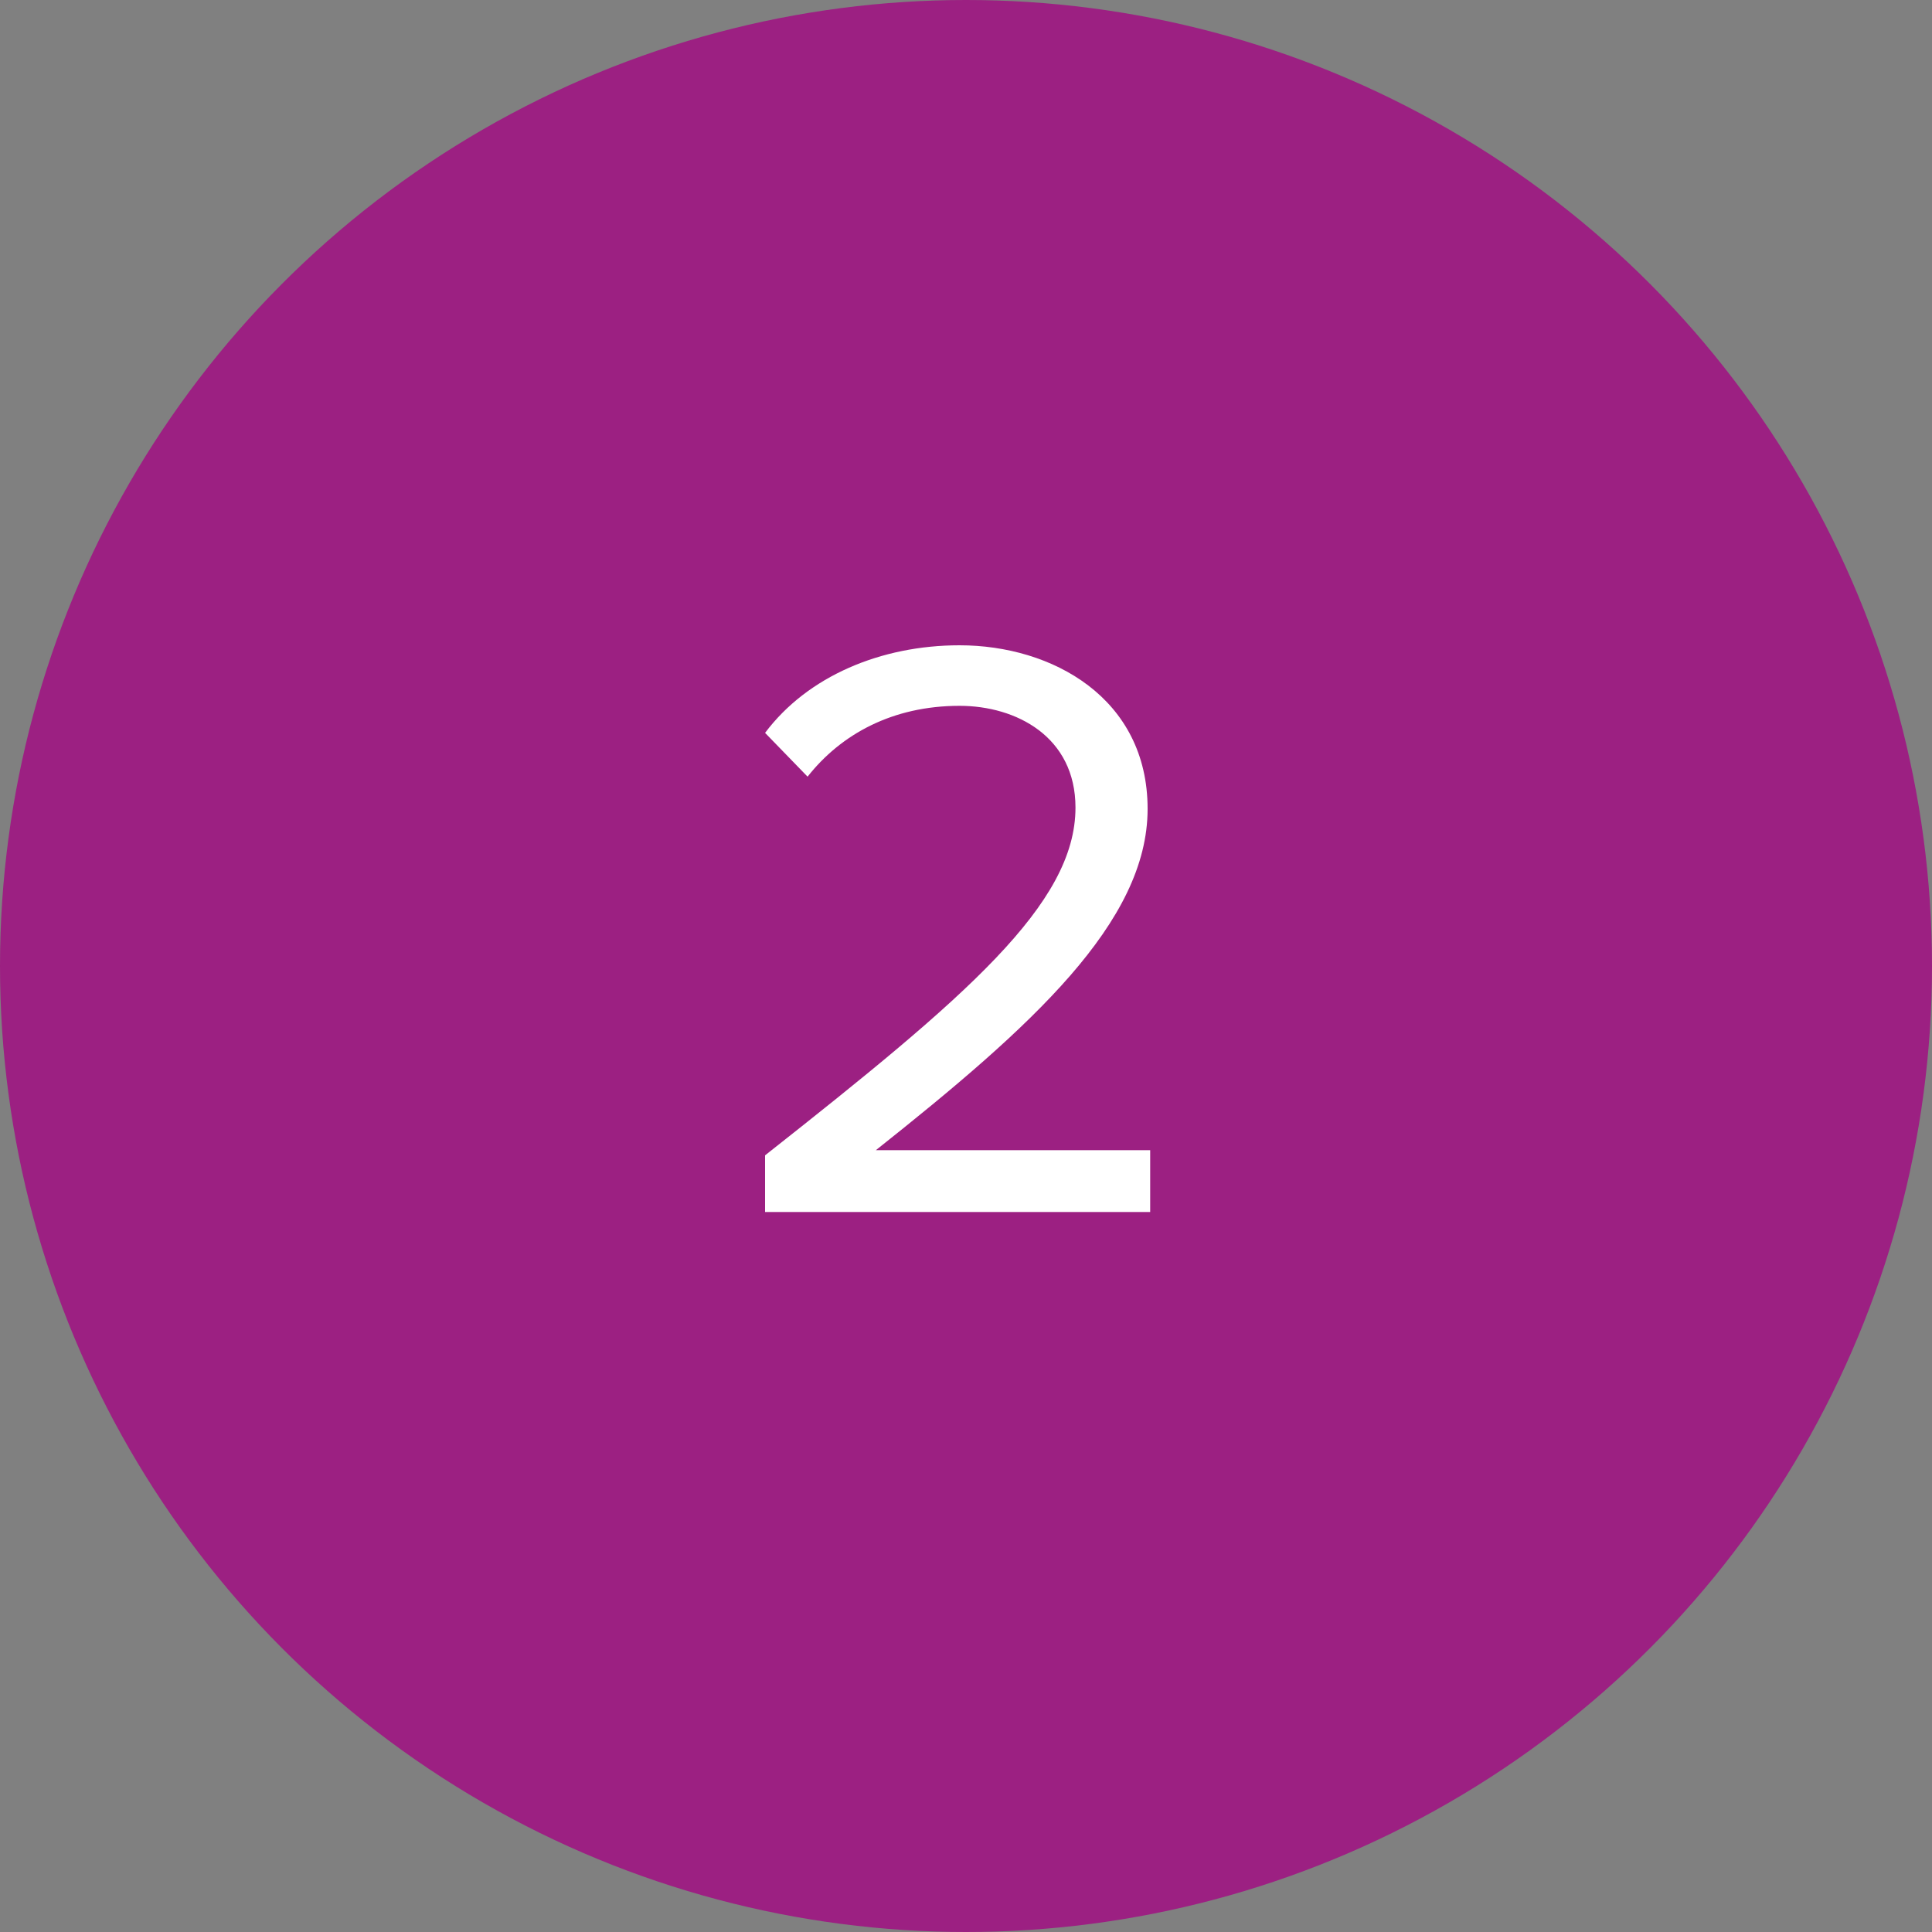
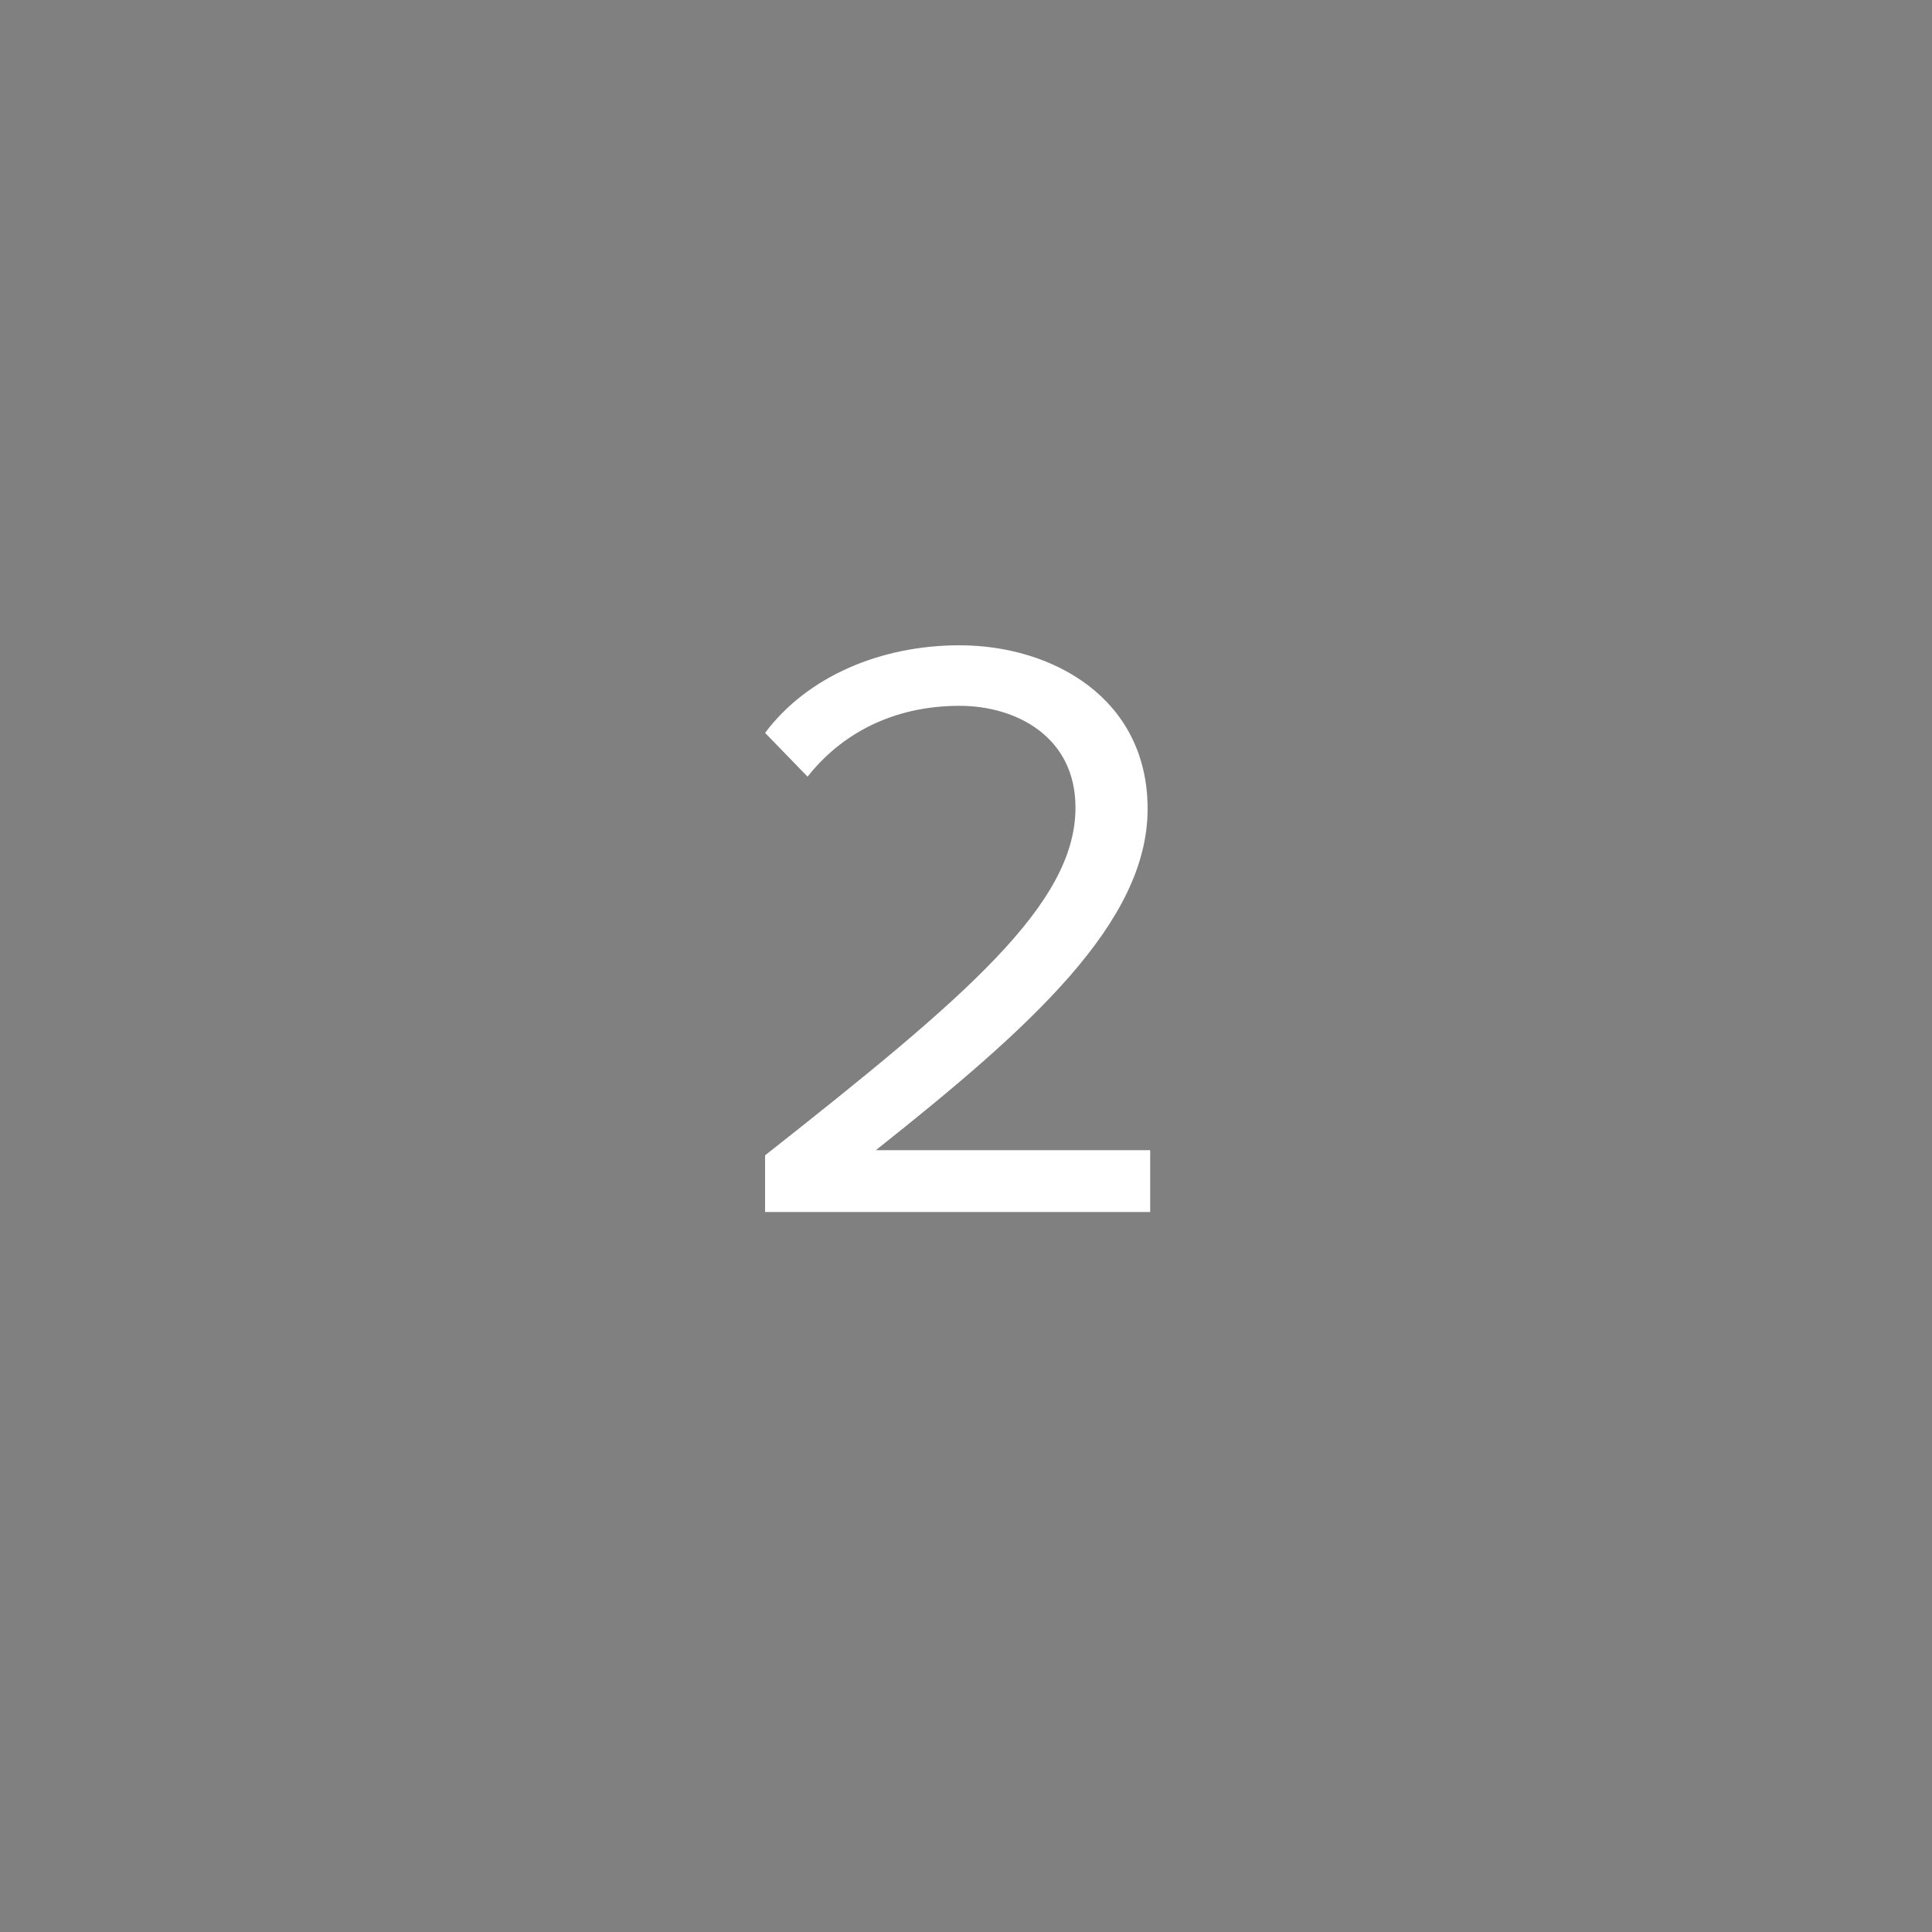
<svg xmlns="http://www.w3.org/2000/svg" version="1.1" id="Layer_1" x="0px" y="0px" viewBox="0 0 150 150" style="enable-background:new 0 0 150 150;" xml:space="preserve">
  <rect x="0" y="0" width="150" height="150" fill="#808080" stroke="none" />
  <style type="text/css">
	.st0{fill:#9C2082;}
	.st1{enable-background:new    ;}
	.st2{fill:#FFFFFF;}
</style>
  <g id="Group_13" transform="translate(-885 -2811)">
-     <circle id="Ellipse_5" class="st0" cx="960" cy="2886" r="75" />
    <g class="st1">
      <path class="st2" d="M944.4,2905v-4.3c15.6-12.3,24.1-19.5,24.1-27c0-5.5-4.6-7.9-9-7.9c-5.2,0-9.2,2.2-11.8,5.5l-3.3-3.4    c3.3-4.4,9-6.8,15.1-6.8c7.2,0,14.6,4.1,14.6,12.7c0,8.8-9,16.9-21.1,26.5h21.3v4.8H944.4z" />
    </g>
  </g>
</svg>